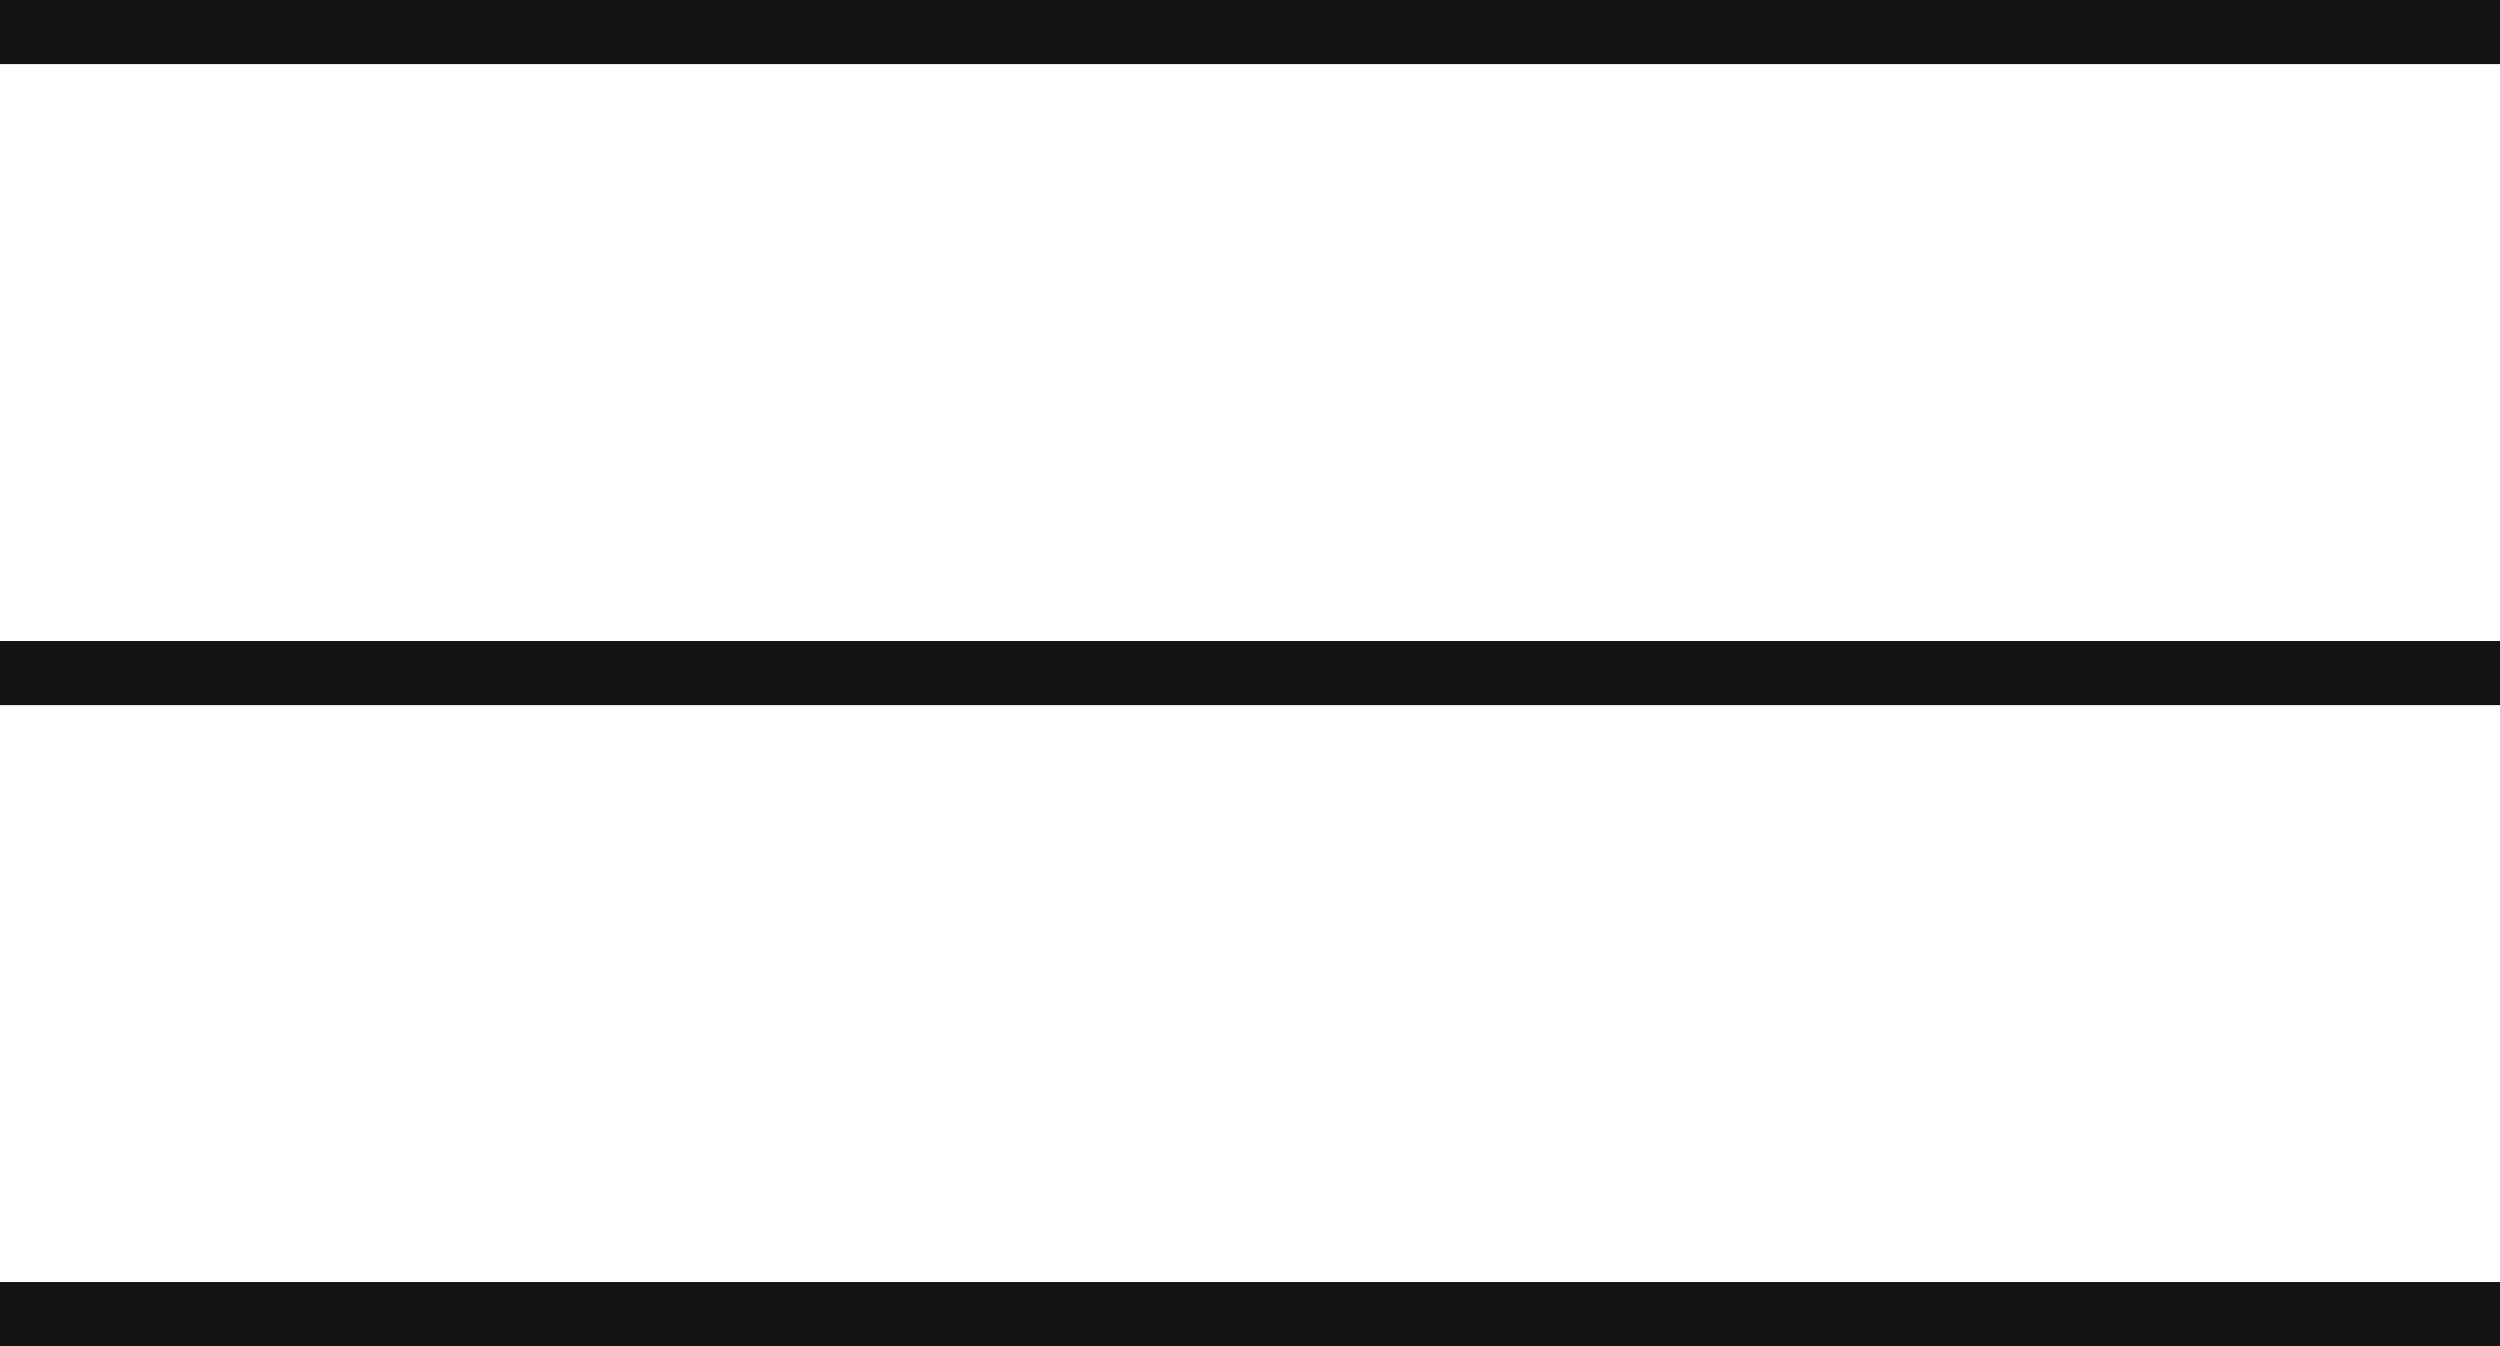
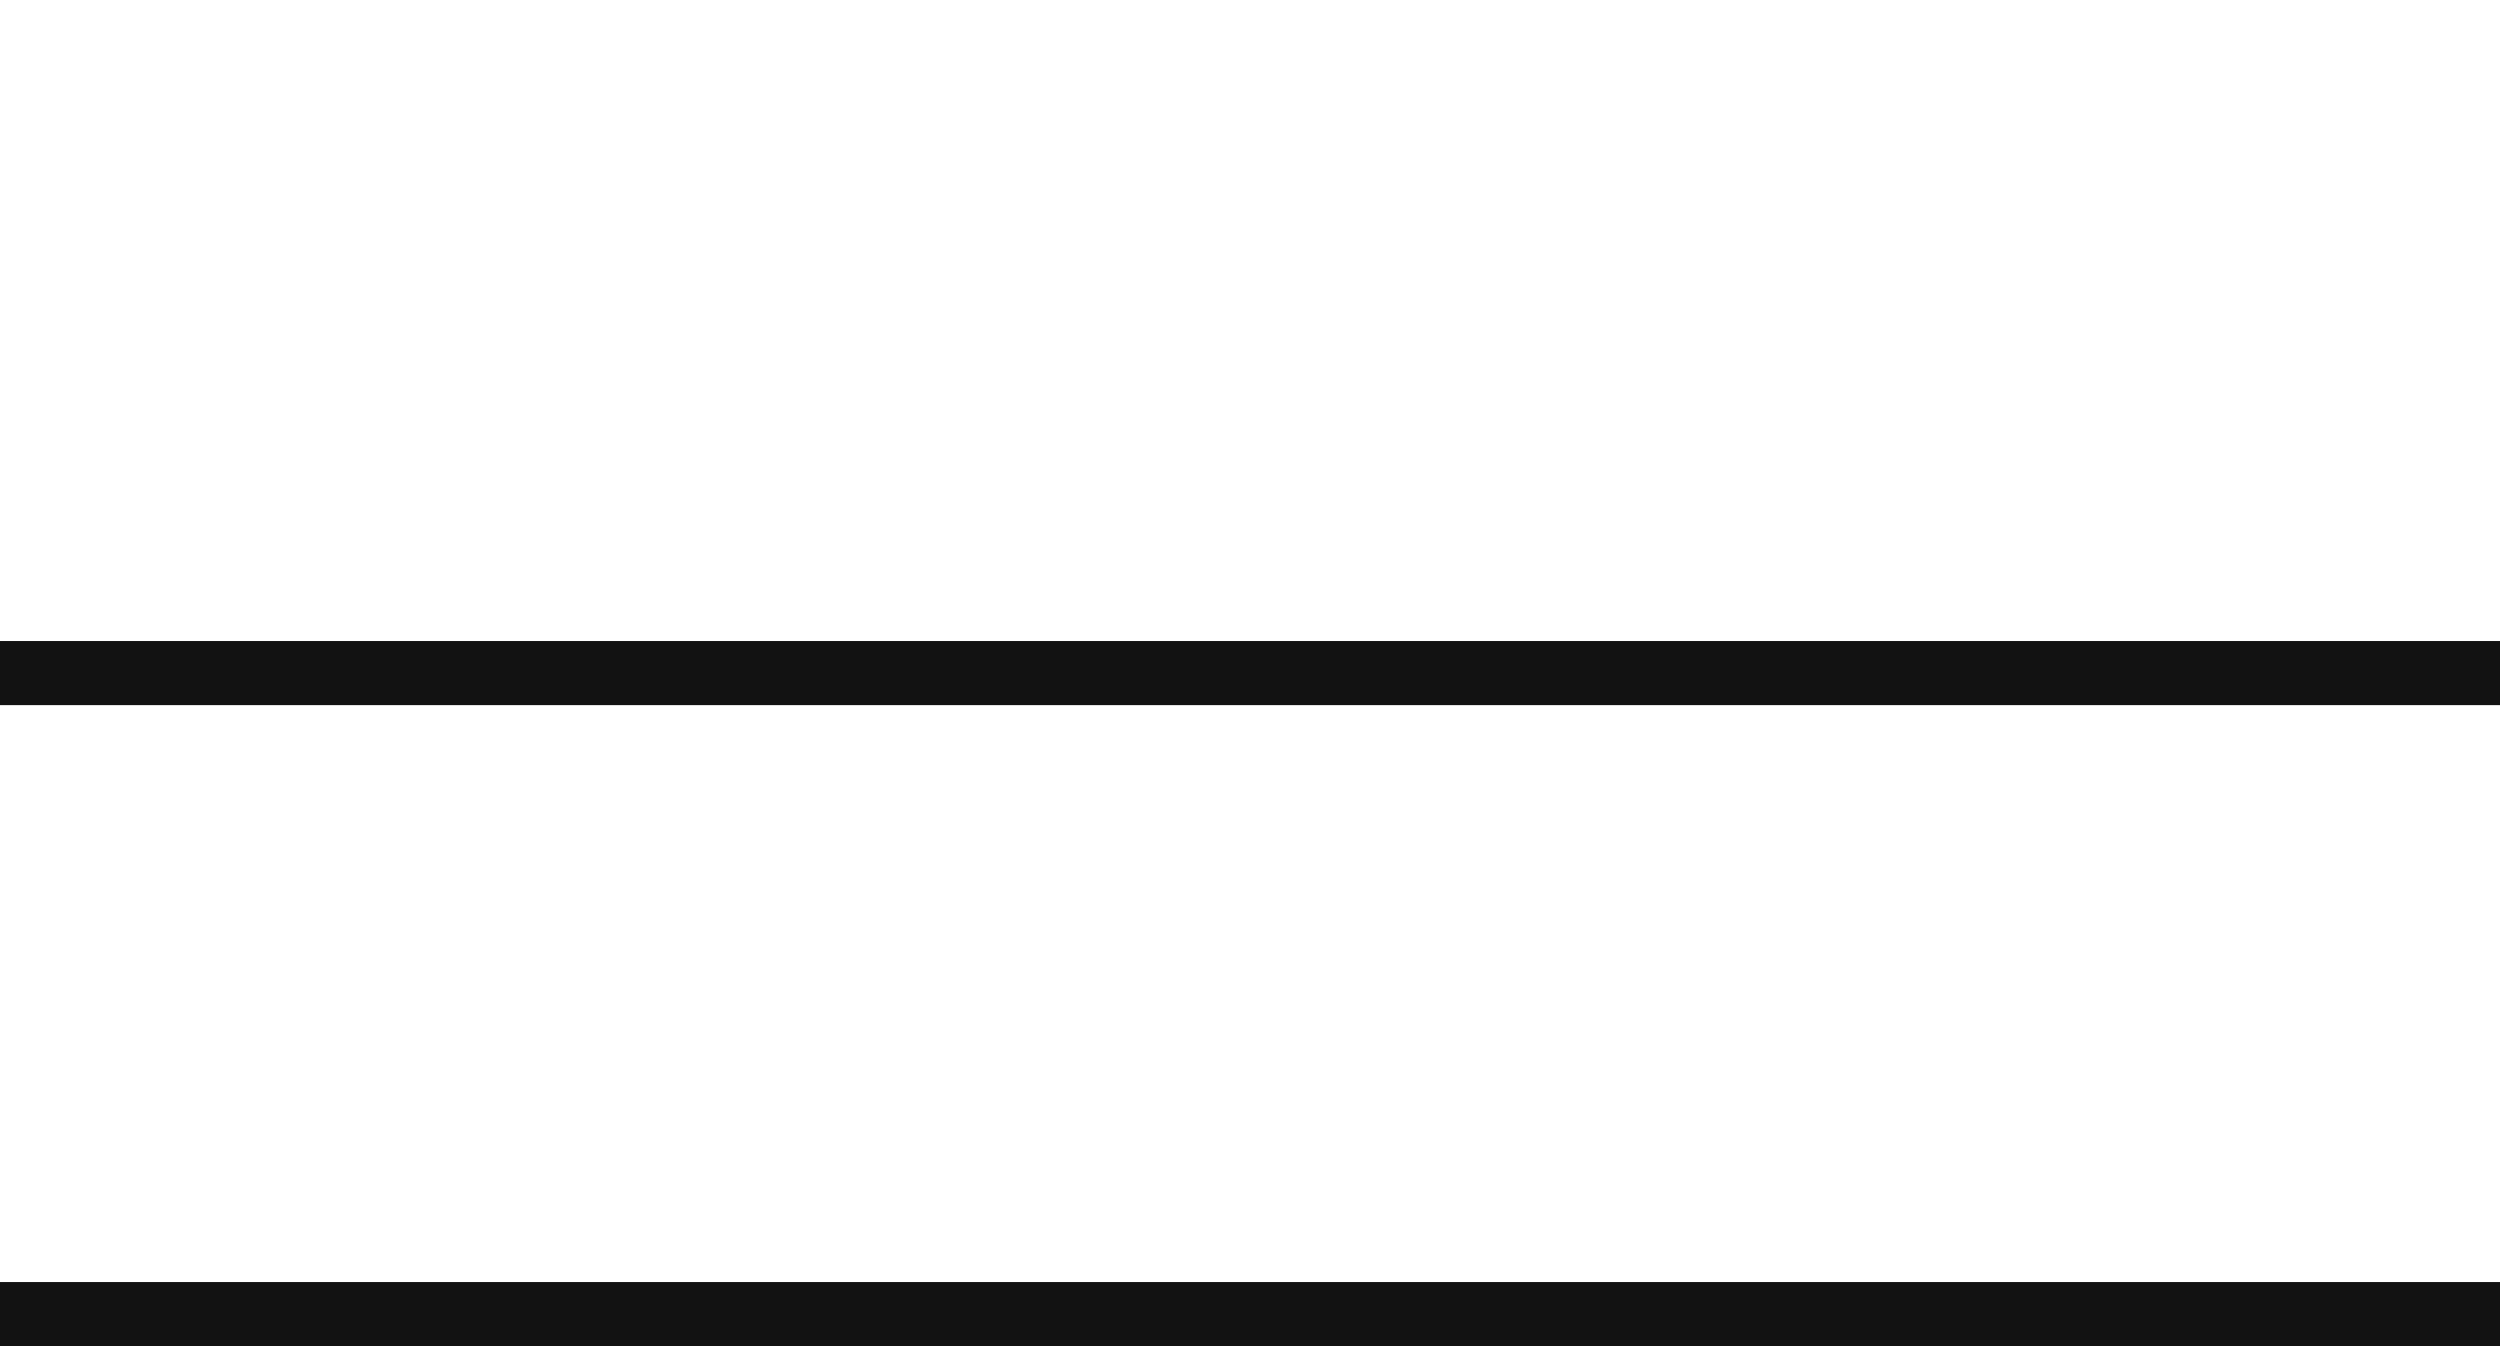
<svg xmlns="http://www.w3.org/2000/svg" width="39" height="21" viewBox="0 0 39 21" fill="none">
-   <line y1="0.5" x2="39" y2="0.5" stroke="#121212" />
  <line y1="10.5" x2="39" y2="10.5" stroke="#121212" />
  <line y1="20.5" x2="39" y2="20.5" stroke="#121212" />
</svg>